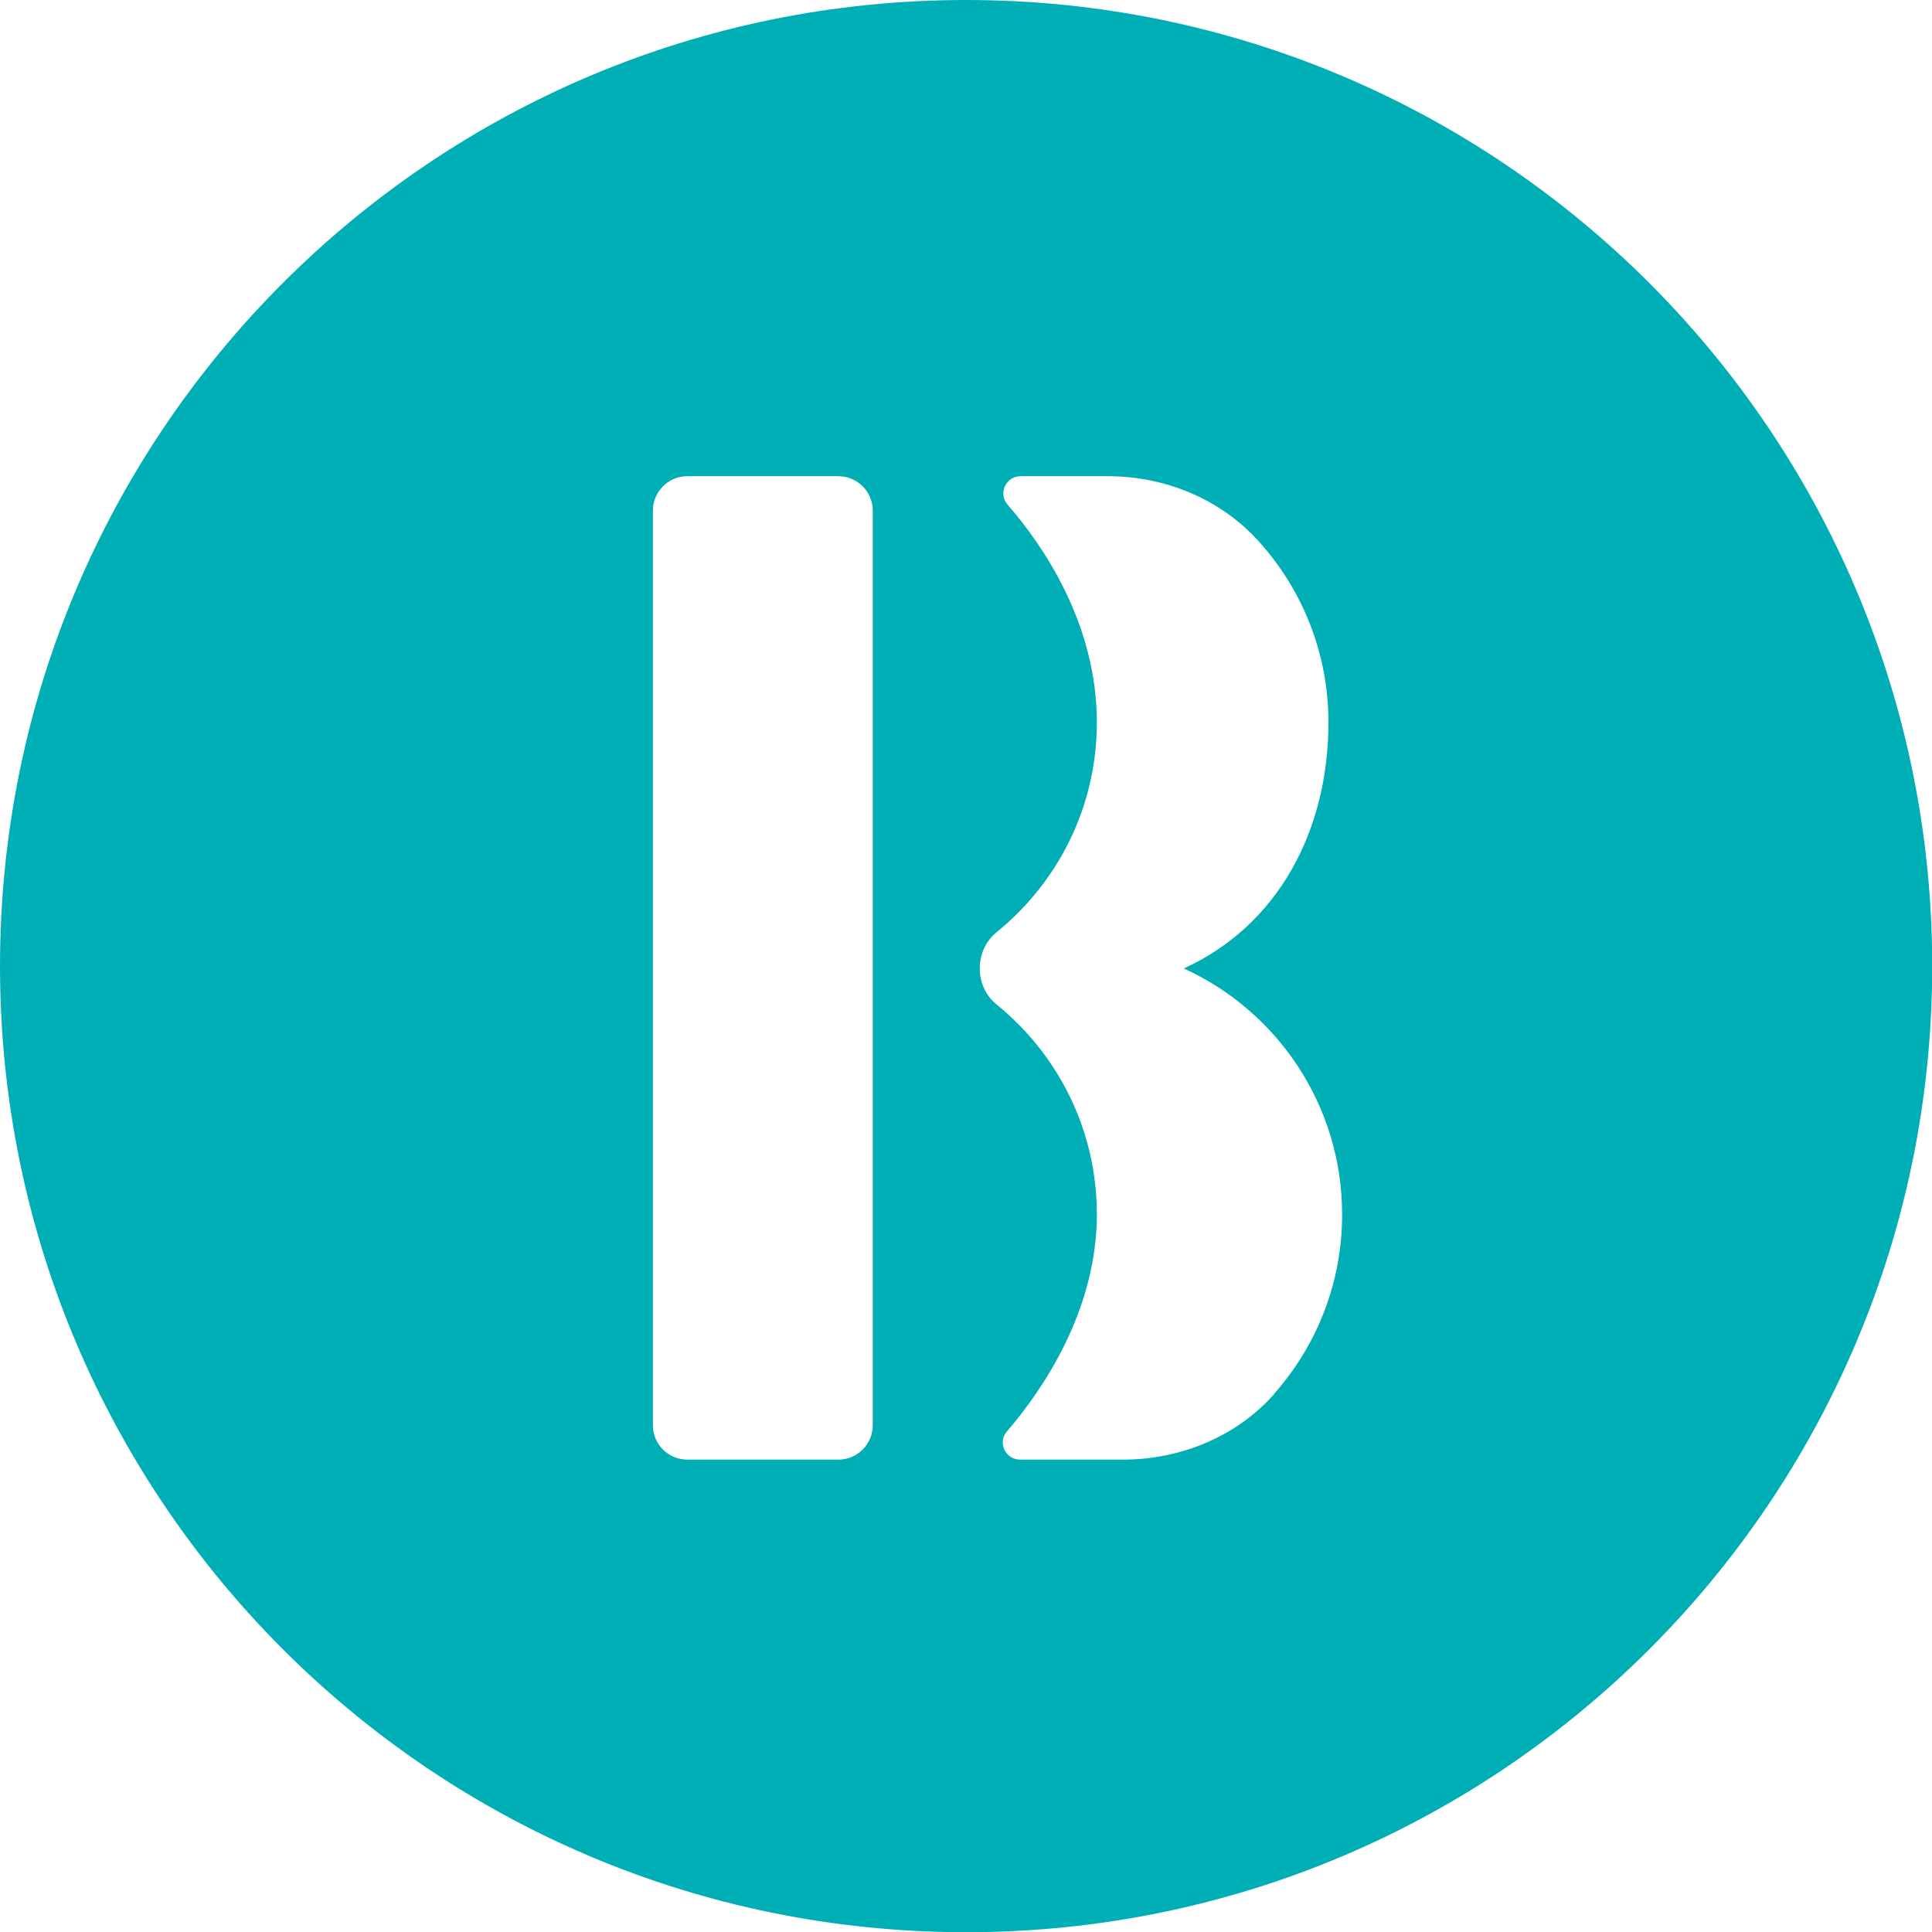
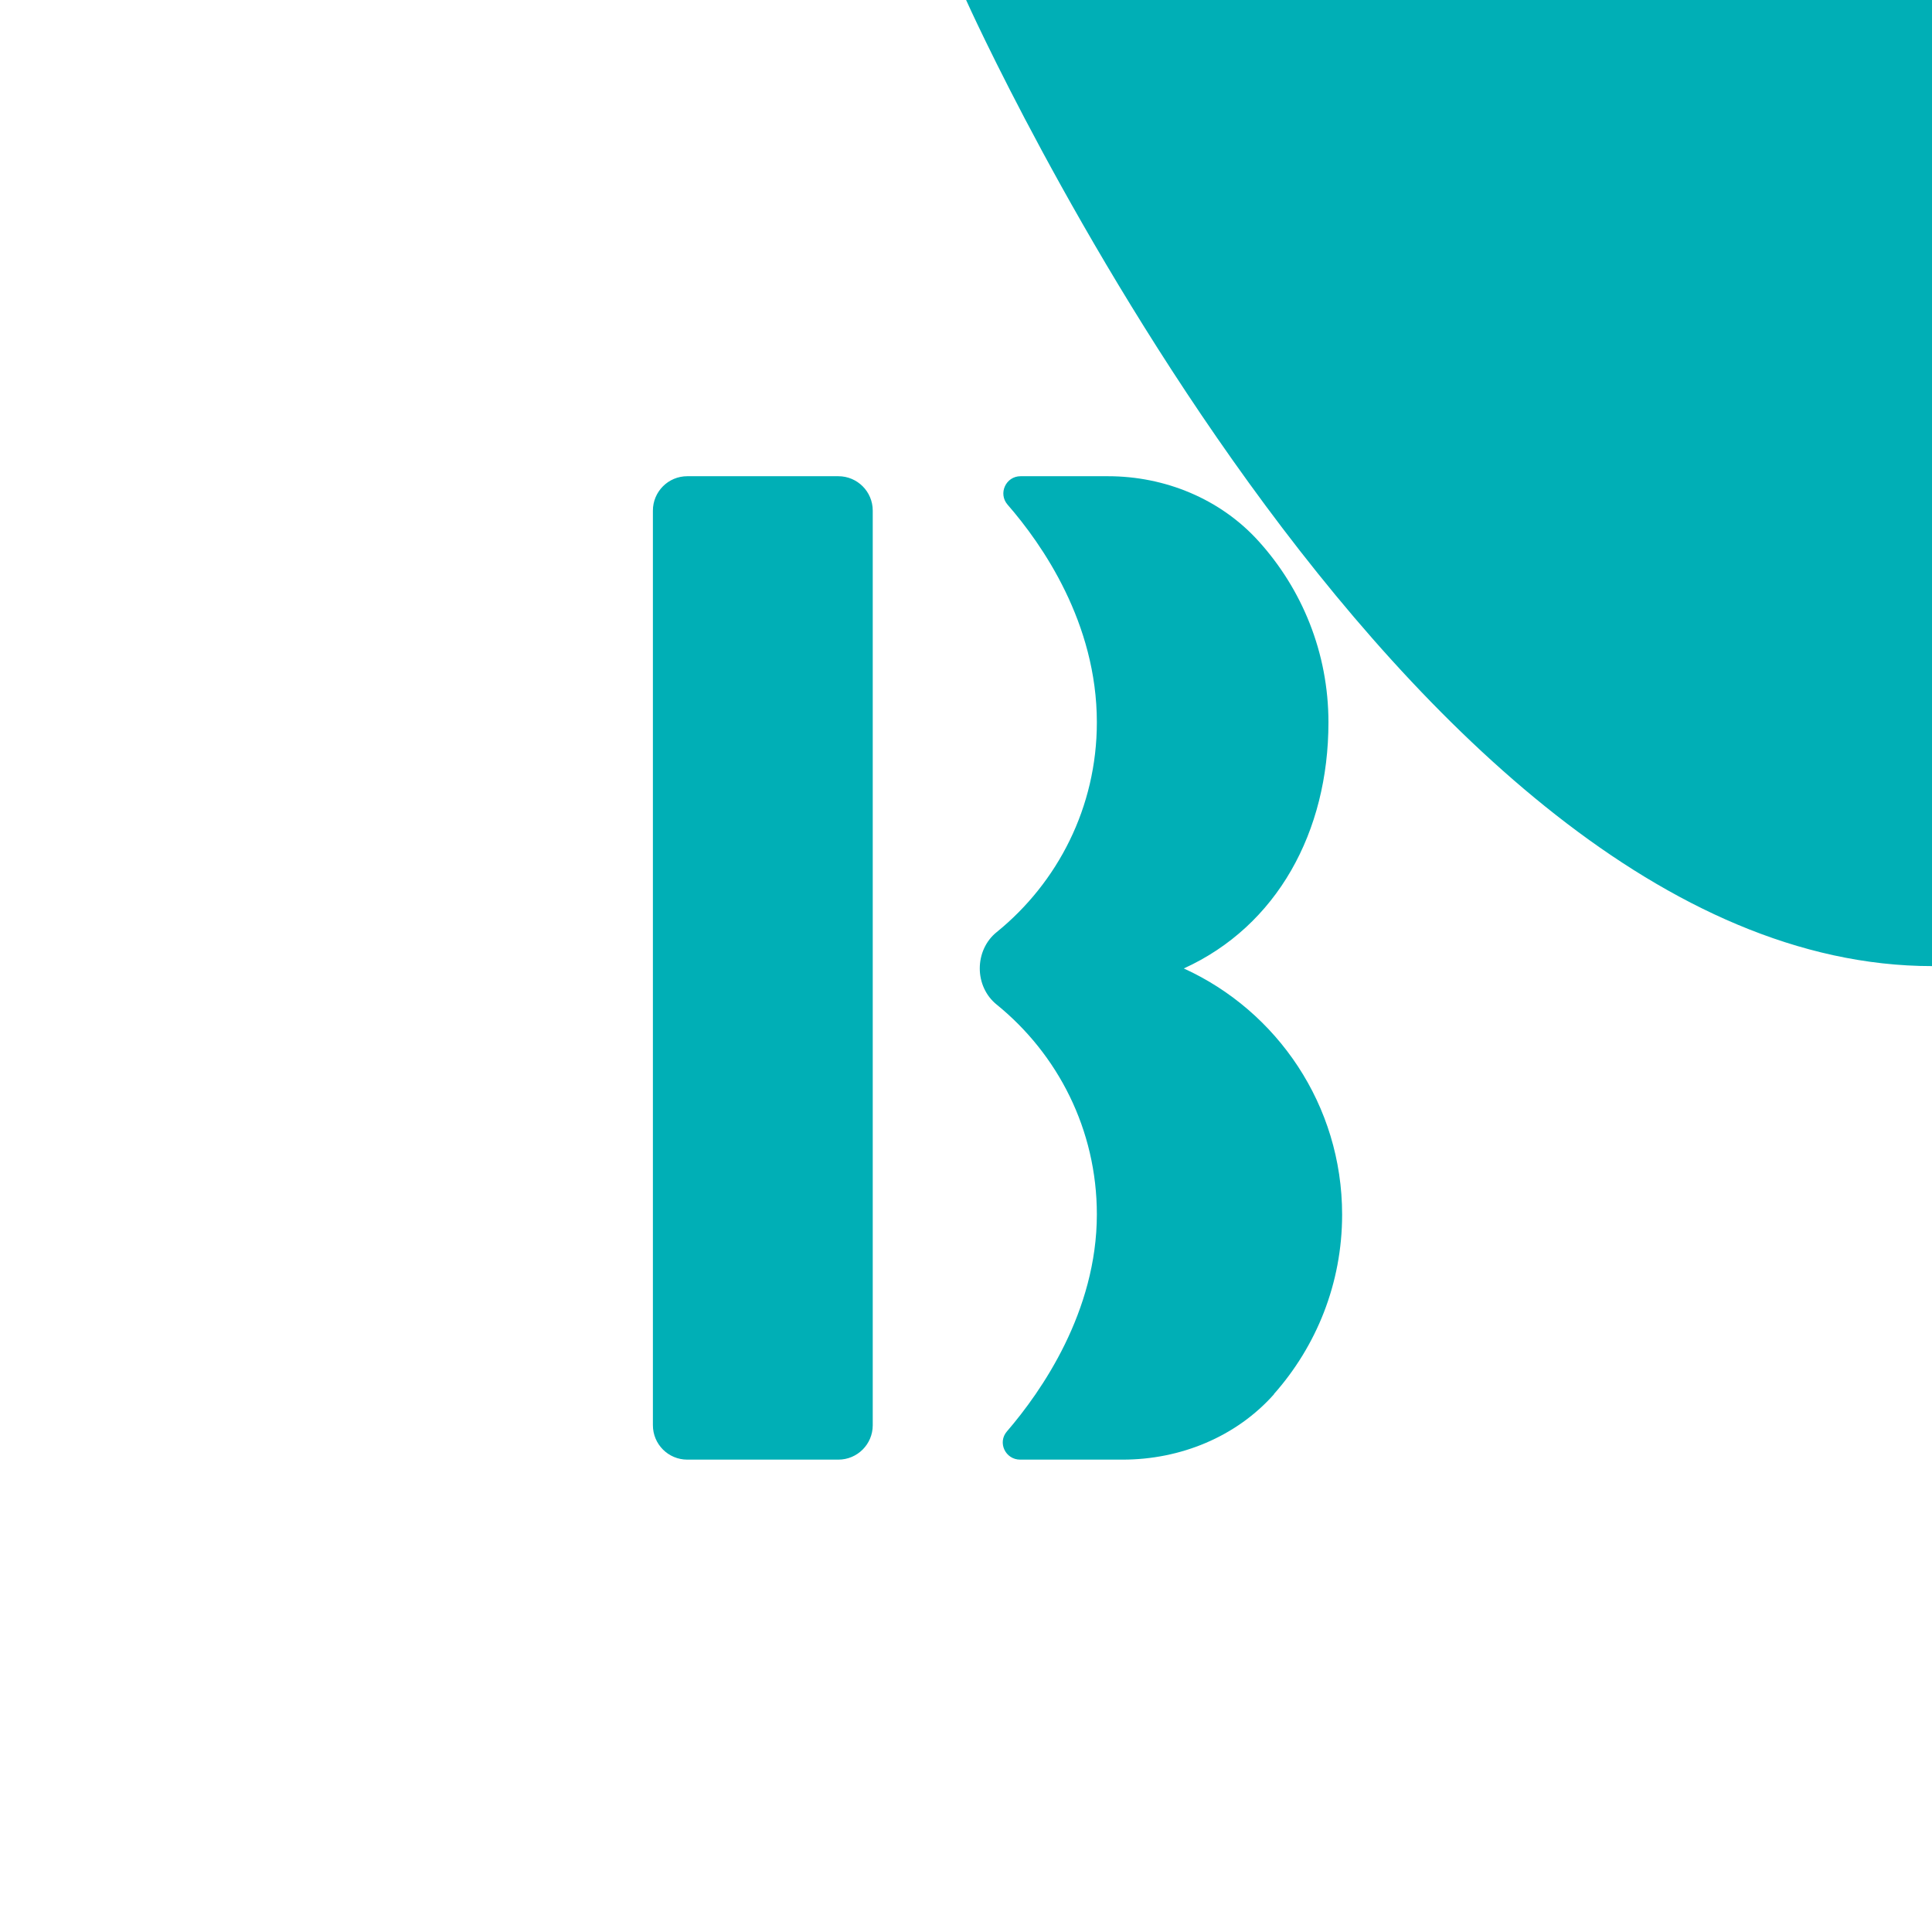
<svg xmlns="http://www.w3.org/2000/svg" id="Layer_2" viewBox="0 0 90.43 90.43">
  <defs>
    <style>.cls-1{fill:#00afb6;}</style>
  </defs>
  <g id="Layer_1-2">
-     <path class="cls-1" d="M45.22,0C20.24,0,0,20.24,0,45.22s20.24,45.22,45.22,45.22,45.22-20.24,45.22-45.22S70.19,0,45.22,0Zm-4.37,66.71c0,.89-.72,1.61-1.61,1.61h-7.07c-.89,0-1.61-.72-1.61-1.61V23.9c0-.89,.72-1.61,1.61-1.61h7.07c.89,0,1.61,.72,1.61,1.61v42.81Zm18.79-1.46c-1.78,2.01-4.4,3.07-7.09,3.07h-4.8c-.69,0-1.07-.8-.62-1.32,1.62-1.88,4.21-5.61,4.21-10.16,0-3.97-1.83-7.5-4.69-9.82-.51-.41-.79-1.04-.79-1.69h0c0-.66,.28-1.29,.79-1.7,2.86-2.32,4.69-5.85,4.69-9.82,0-4.66-2.56-8.33-4.18-10.19-.45-.52-.08-1.33,.61-1.33h4.09c2.67,0,5.26,1.06,7.05,3.04,2.03,2.24,3.27,5.22,3.27,8.48,0,5.12-2.4,9.53-6.77,11.52,4.37,1.99,7.41,6.4,7.41,11.52,0,3.23-1.21,6.17-3.2,8.41Z" />
+     <path class="cls-1" d="M45.22,0s20.24,45.22,45.22,45.22,45.22-20.24,45.22-45.22S70.19,0,45.22,0Zm-4.37,66.71c0,.89-.72,1.61-1.61,1.61h-7.07c-.89,0-1.61-.72-1.61-1.61V23.9c0-.89,.72-1.61,1.61-1.61h7.07c.89,0,1.61,.72,1.61,1.61v42.81Zm18.79-1.46c-1.78,2.01-4.4,3.07-7.09,3.07h-4.8c-.69,0-1.07-.8-.62-1.32,1.62-1.88,4.21-5.61,4.21-10.16,0-3.97-1.83-7.5-4.69-9.82-.51-.41-.79-1.04-.79-1.69h0c0-.66,.28-1.29,.79-1.7,2.86-2.32,4.69-5.85,4.69-9.82,0-4.66-2.56-8.33-4.18-10.19-.45-.52-.08-1.33,.61-1.33h4.09c2.67,0,5.26,1.06,7.05,3.04,2.03,2.24,3.27,5.22,3.27,8.48,0,5.12-2.4,9.53-6.77,11.52,4.37,1.99,7.41,6.4,7.41,11.52,0,3.23-1.21,6.17-3.2,8.41Z" />
  </g>
</svg>